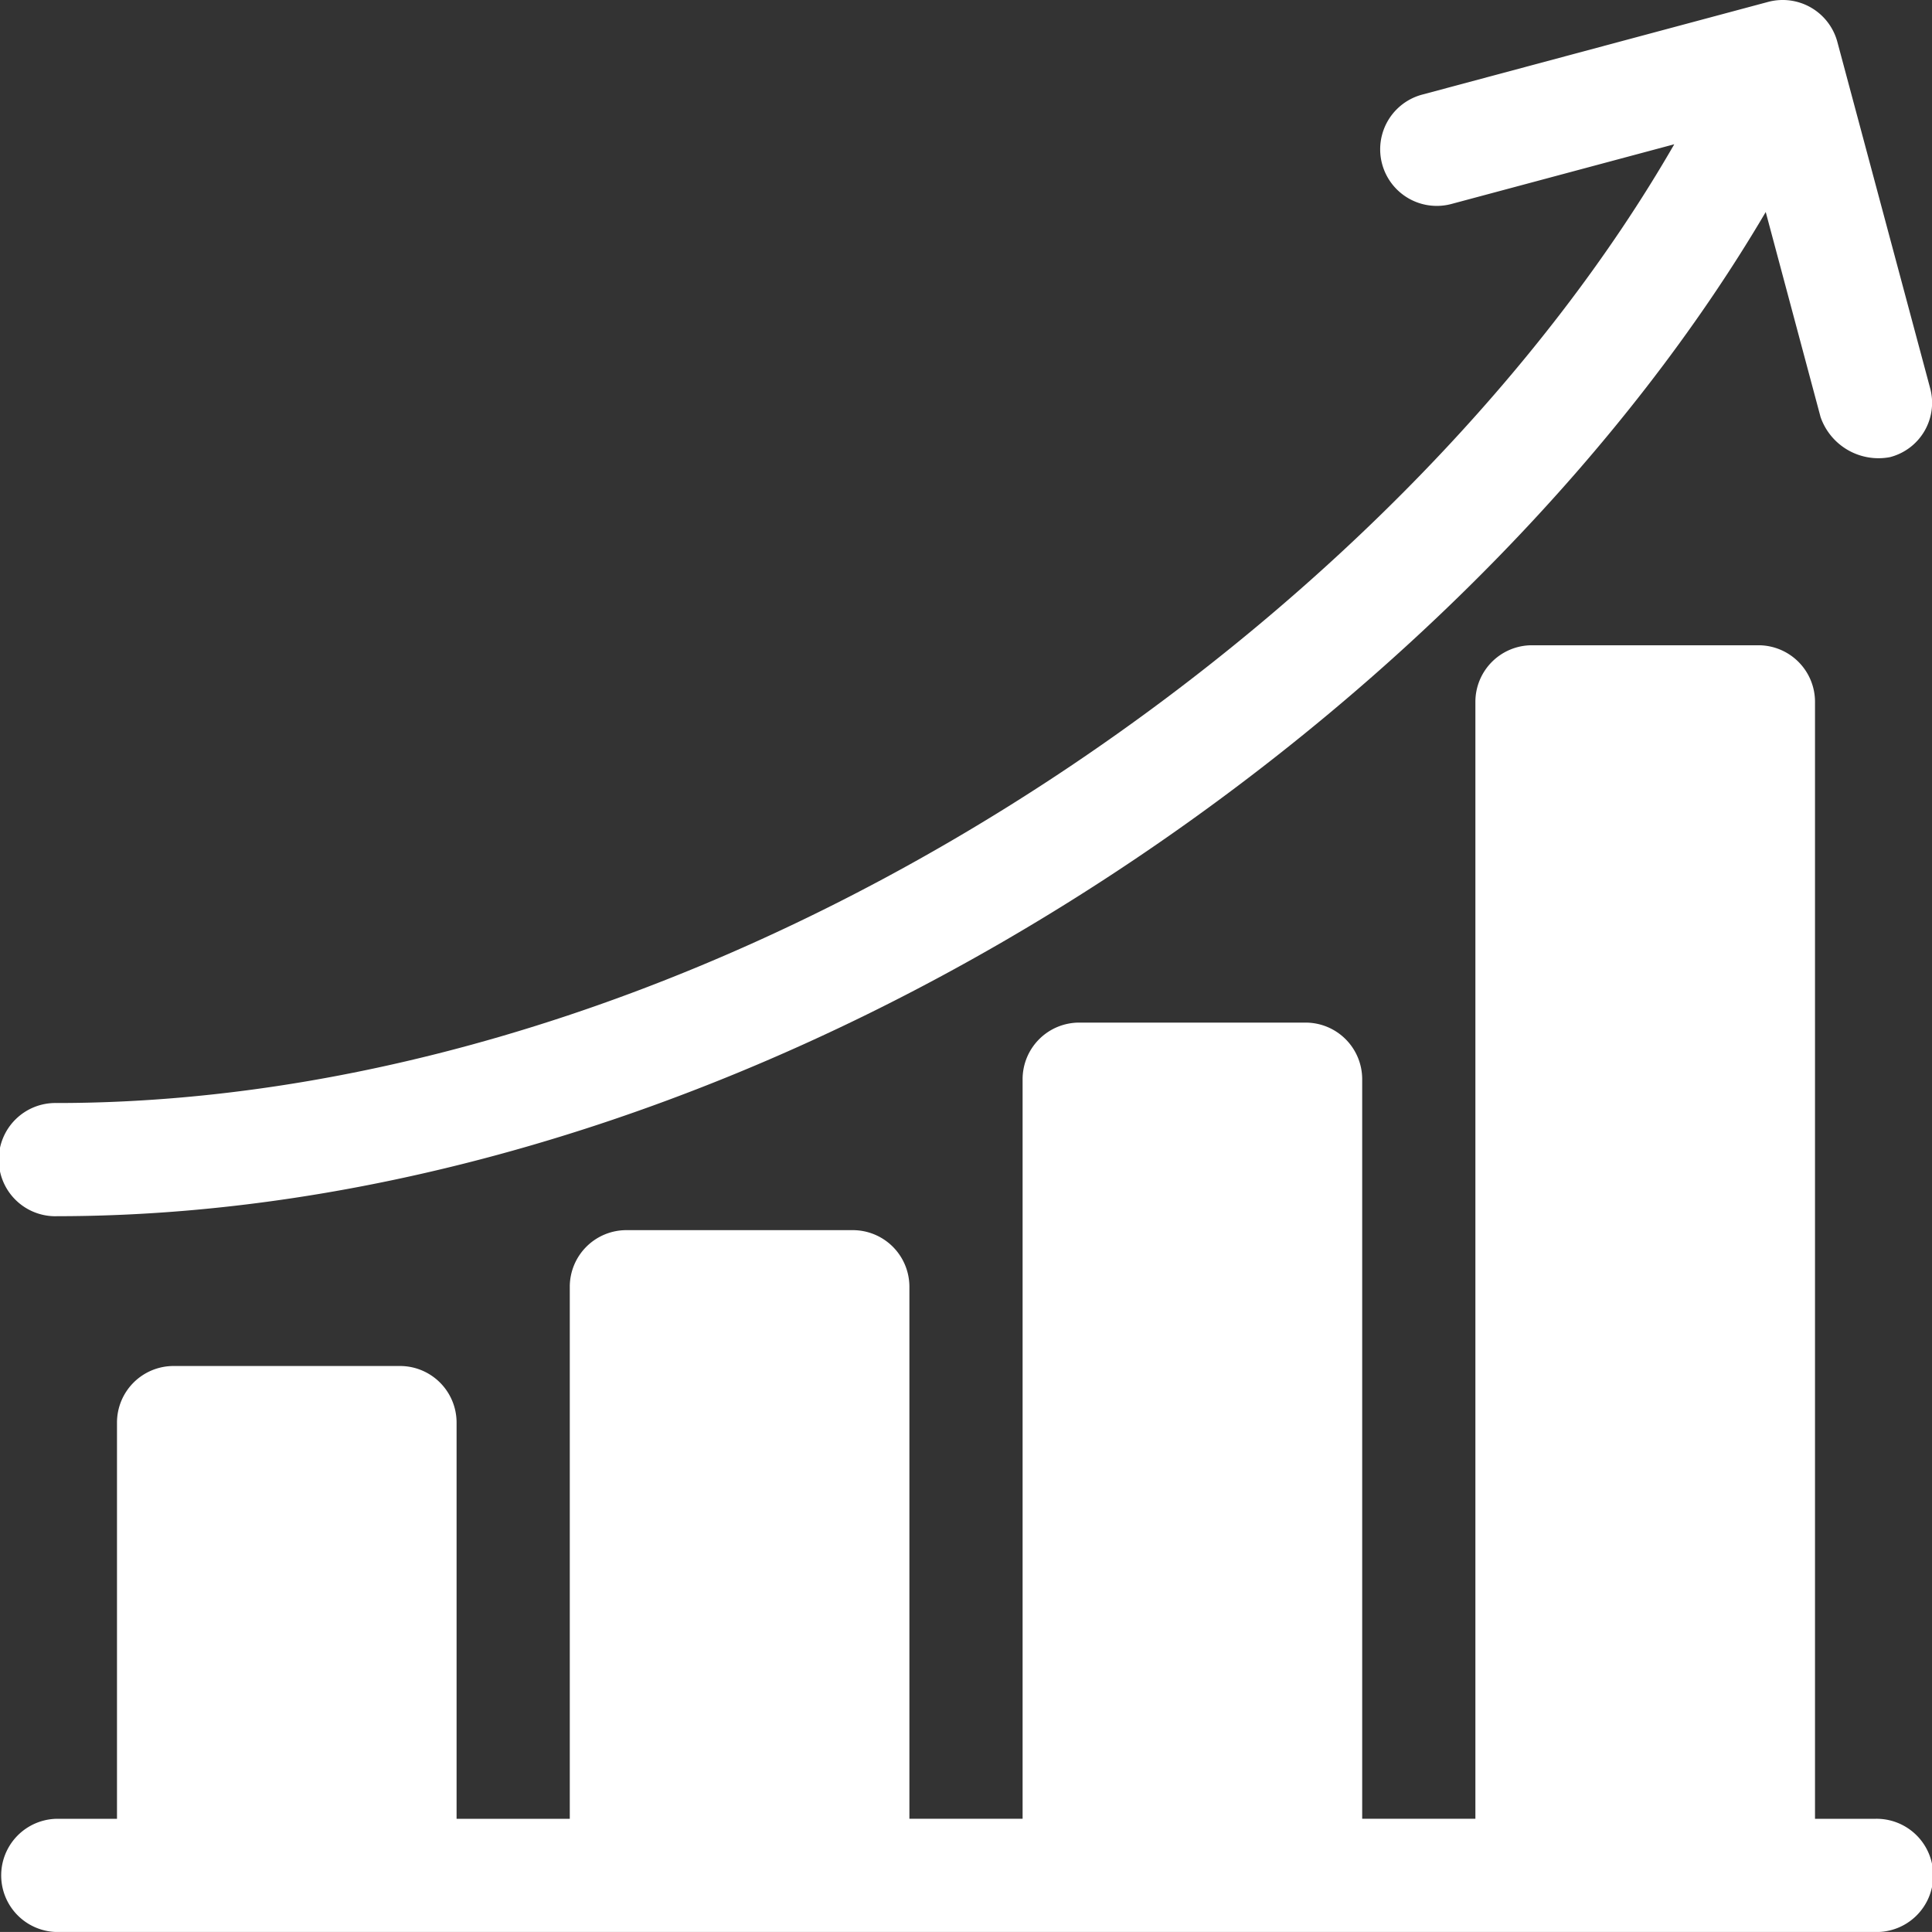
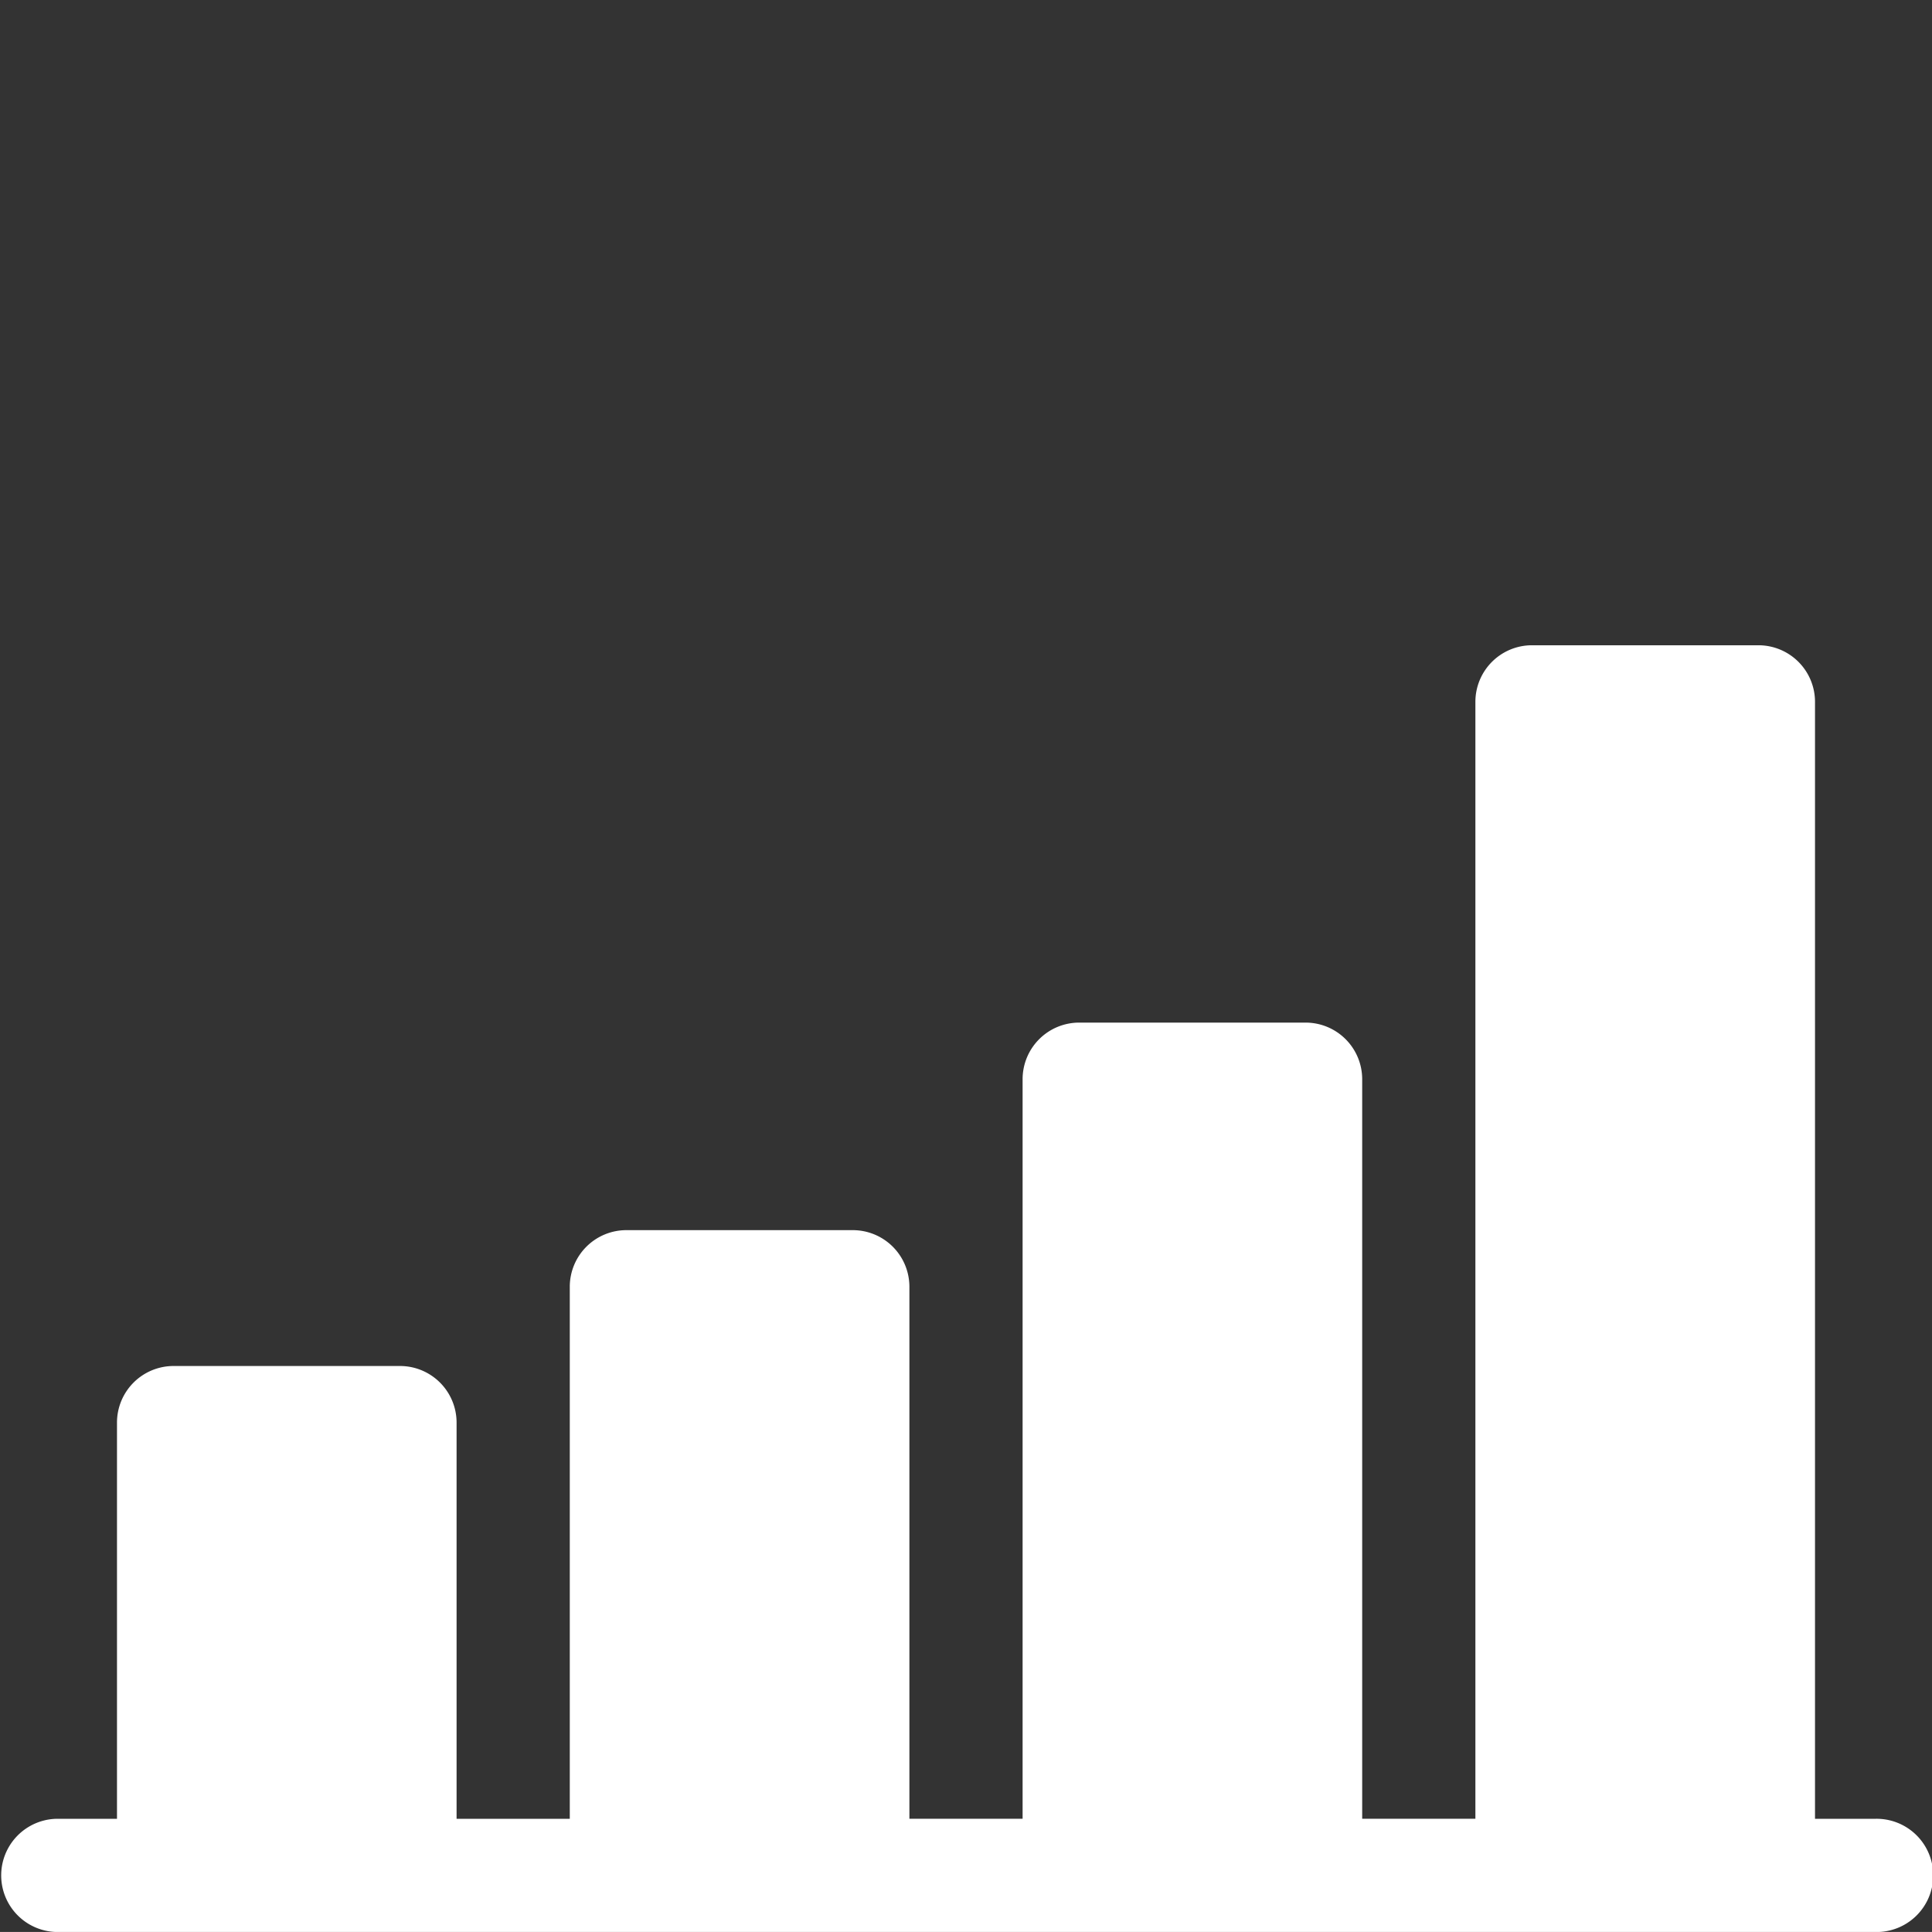
<svg xmlns="http://www.w3.org/2000/svg" width="73.949" height="73.948">
  <rect width="100%" height="100%" fill="#333333" stroke="none" />
  <path fill="#fff" d="M71.782 69.616h-2.311V26.864a2.166 2.166 0 0 0-2.166-2.166h-8.667a2.166 2.166 0 0 0-2.166 2.166v42.751h-4.333V41.307a2.167 2.167 0 0 0-2.166-2.166h-8.666a2.167 2.167 0 0 0-2.166 2.166v28.308h-4.333V49.251a2.167 2.167 0 0 0-2.166-2.166h-8.667a2.167 2.167 0 0 0-2.166 2.166v20.365h-4.333V54.451a2.166 2.166 0 0 0-2.166-2.166H6.644a2.166 2.166 0 0 0-2.166 2.166v15.165H2.166a2.167 2.167 0 0 0 0 4.333h69.616a2.167 2.167 0 1 0 0-4.333Z" data-name="Caminho 205" />
-   <path fill="#fff" d="M2.166 46.551c13.521 0 28.184-4.856 41.288-13.674 10.262-6.906 18.817-15.728 24.131-24.762l2.1 7.852a2.347 2.347 0 0 0 2.657 1.53 2.146 2.146 0 0 0 1.532-2.653L70.327 1.606A2.166 2.166 0 0 0 67.673.074l-13.24 3.548a2.166 2.166 0 0 0 1.122 4.185l8.529-2.285c-4.958 8.615-13.151 17.1-23.049 23.761-12.4 8.342-26.2 12.936-38.869 12.936a2.167 2.167 0 1 0 0 4.333Z" data-name="Caminho 206" />
</svg>